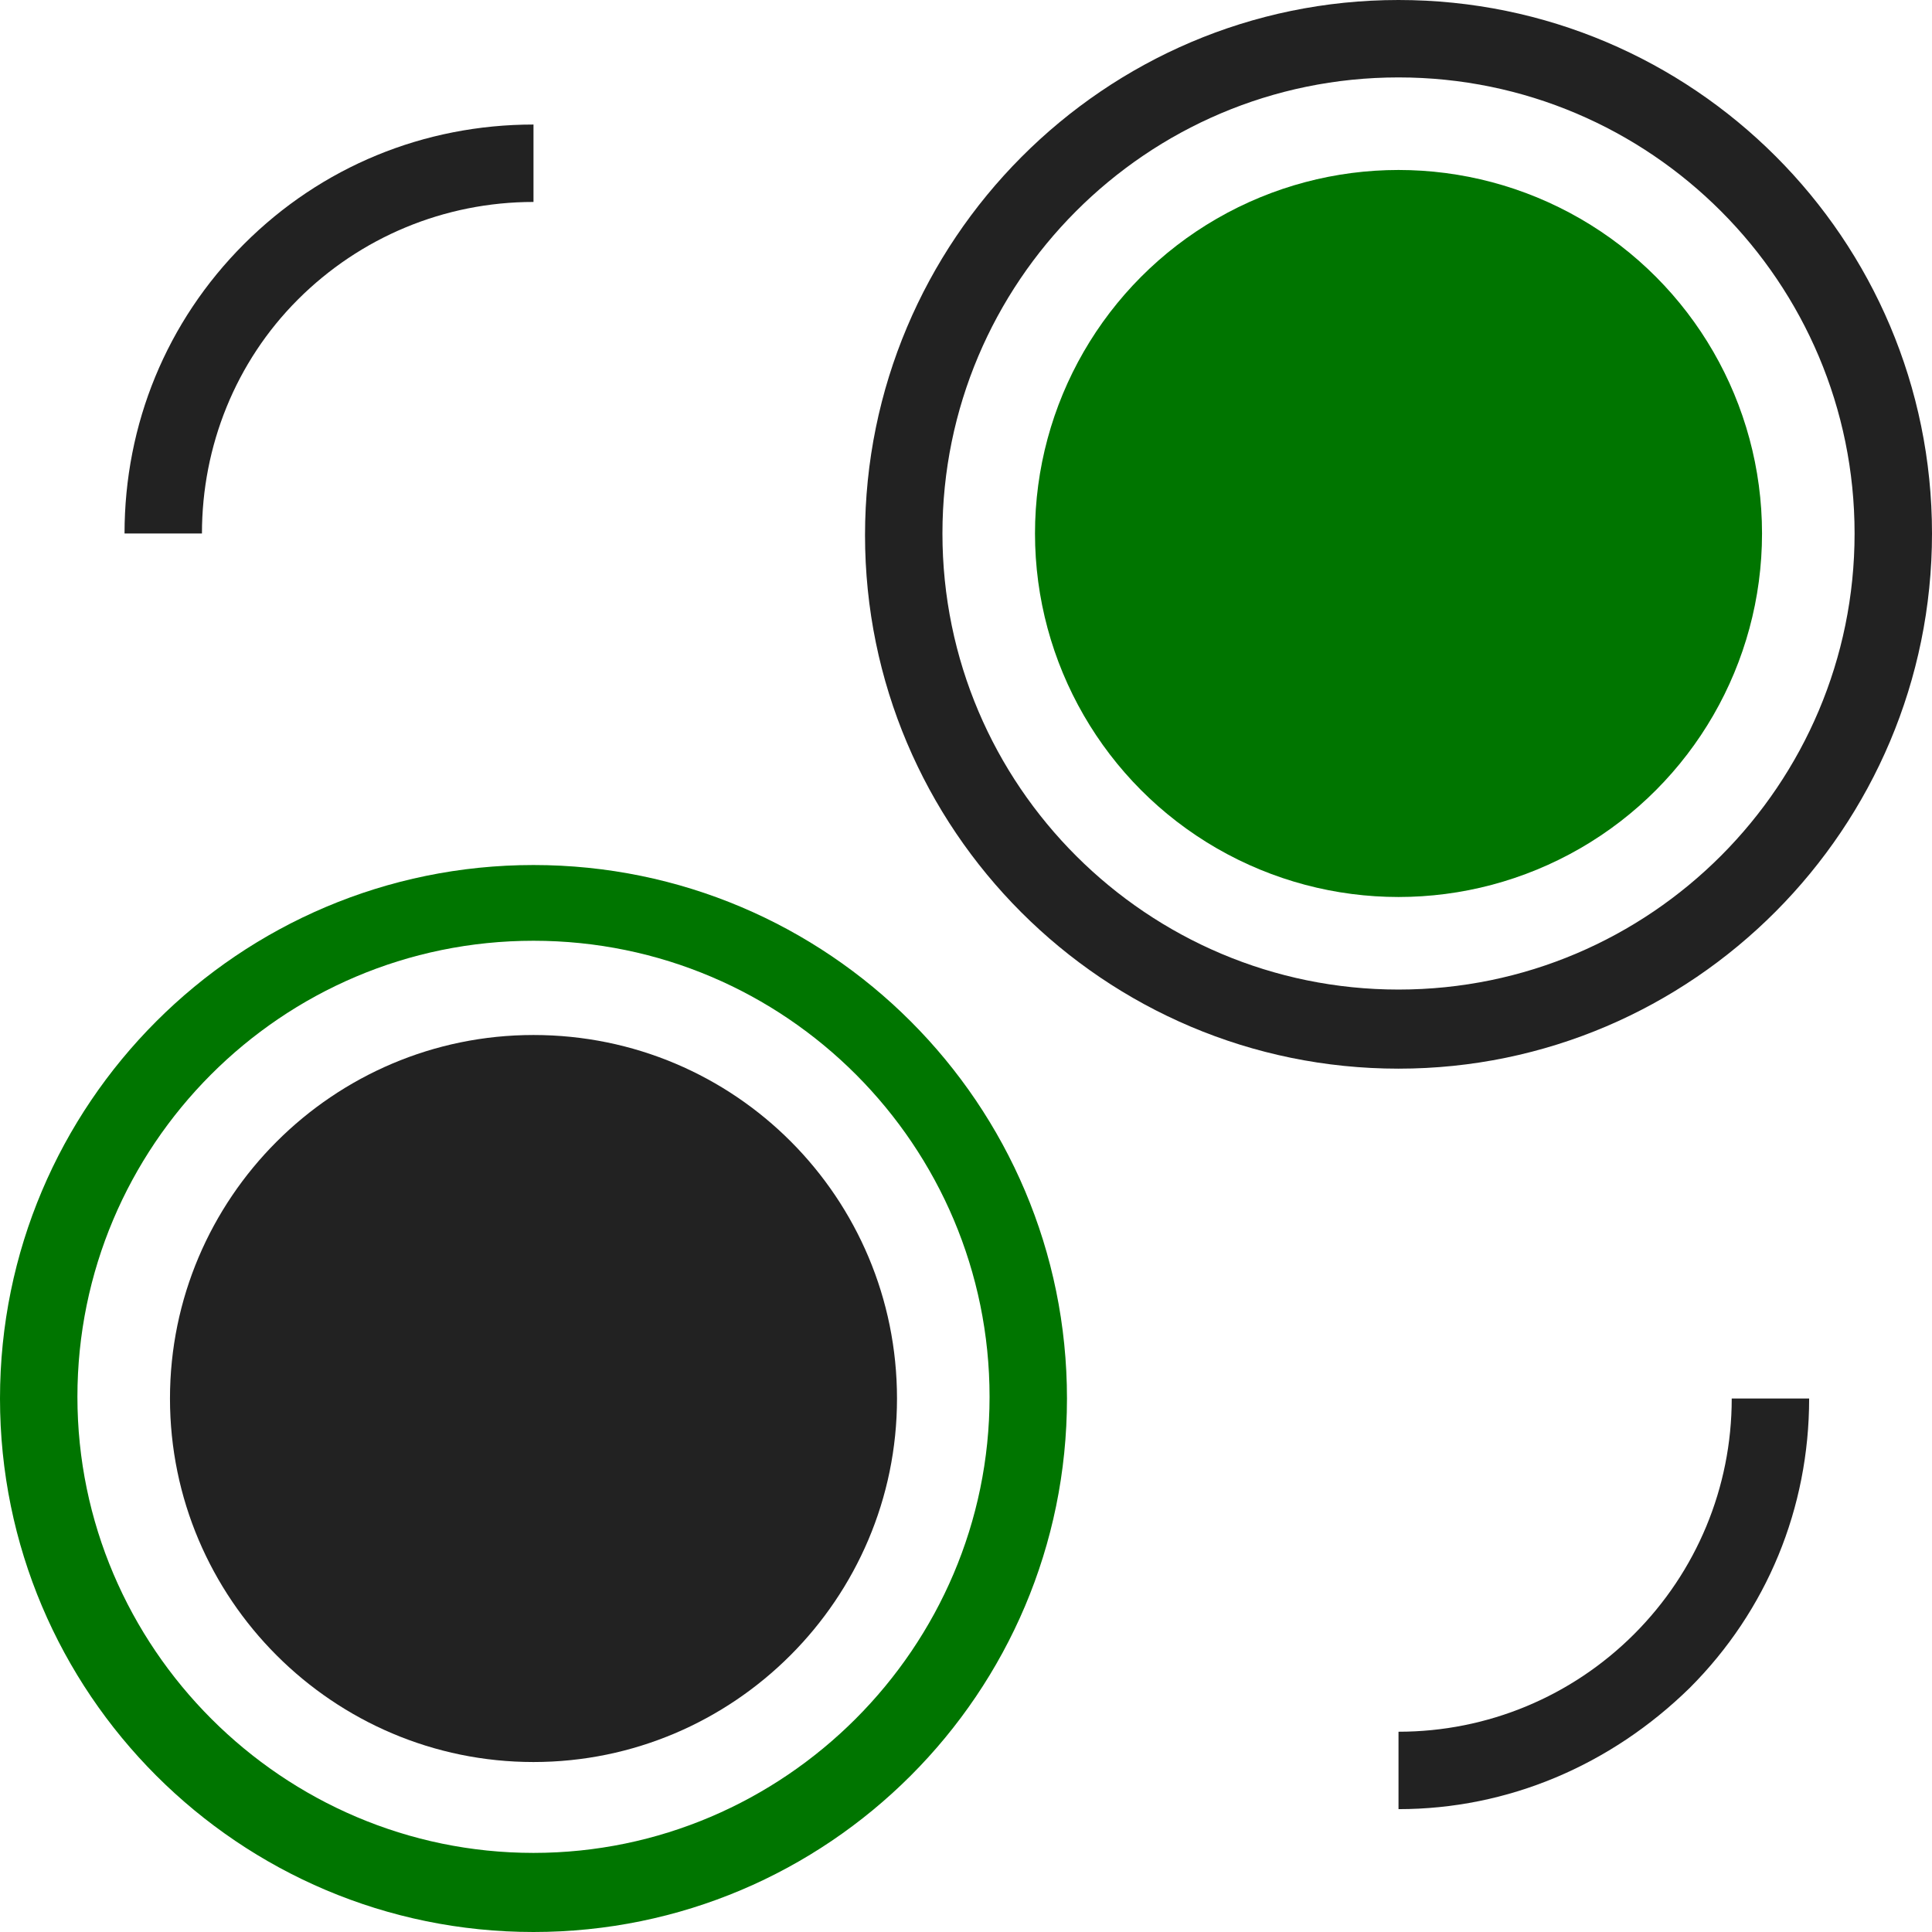
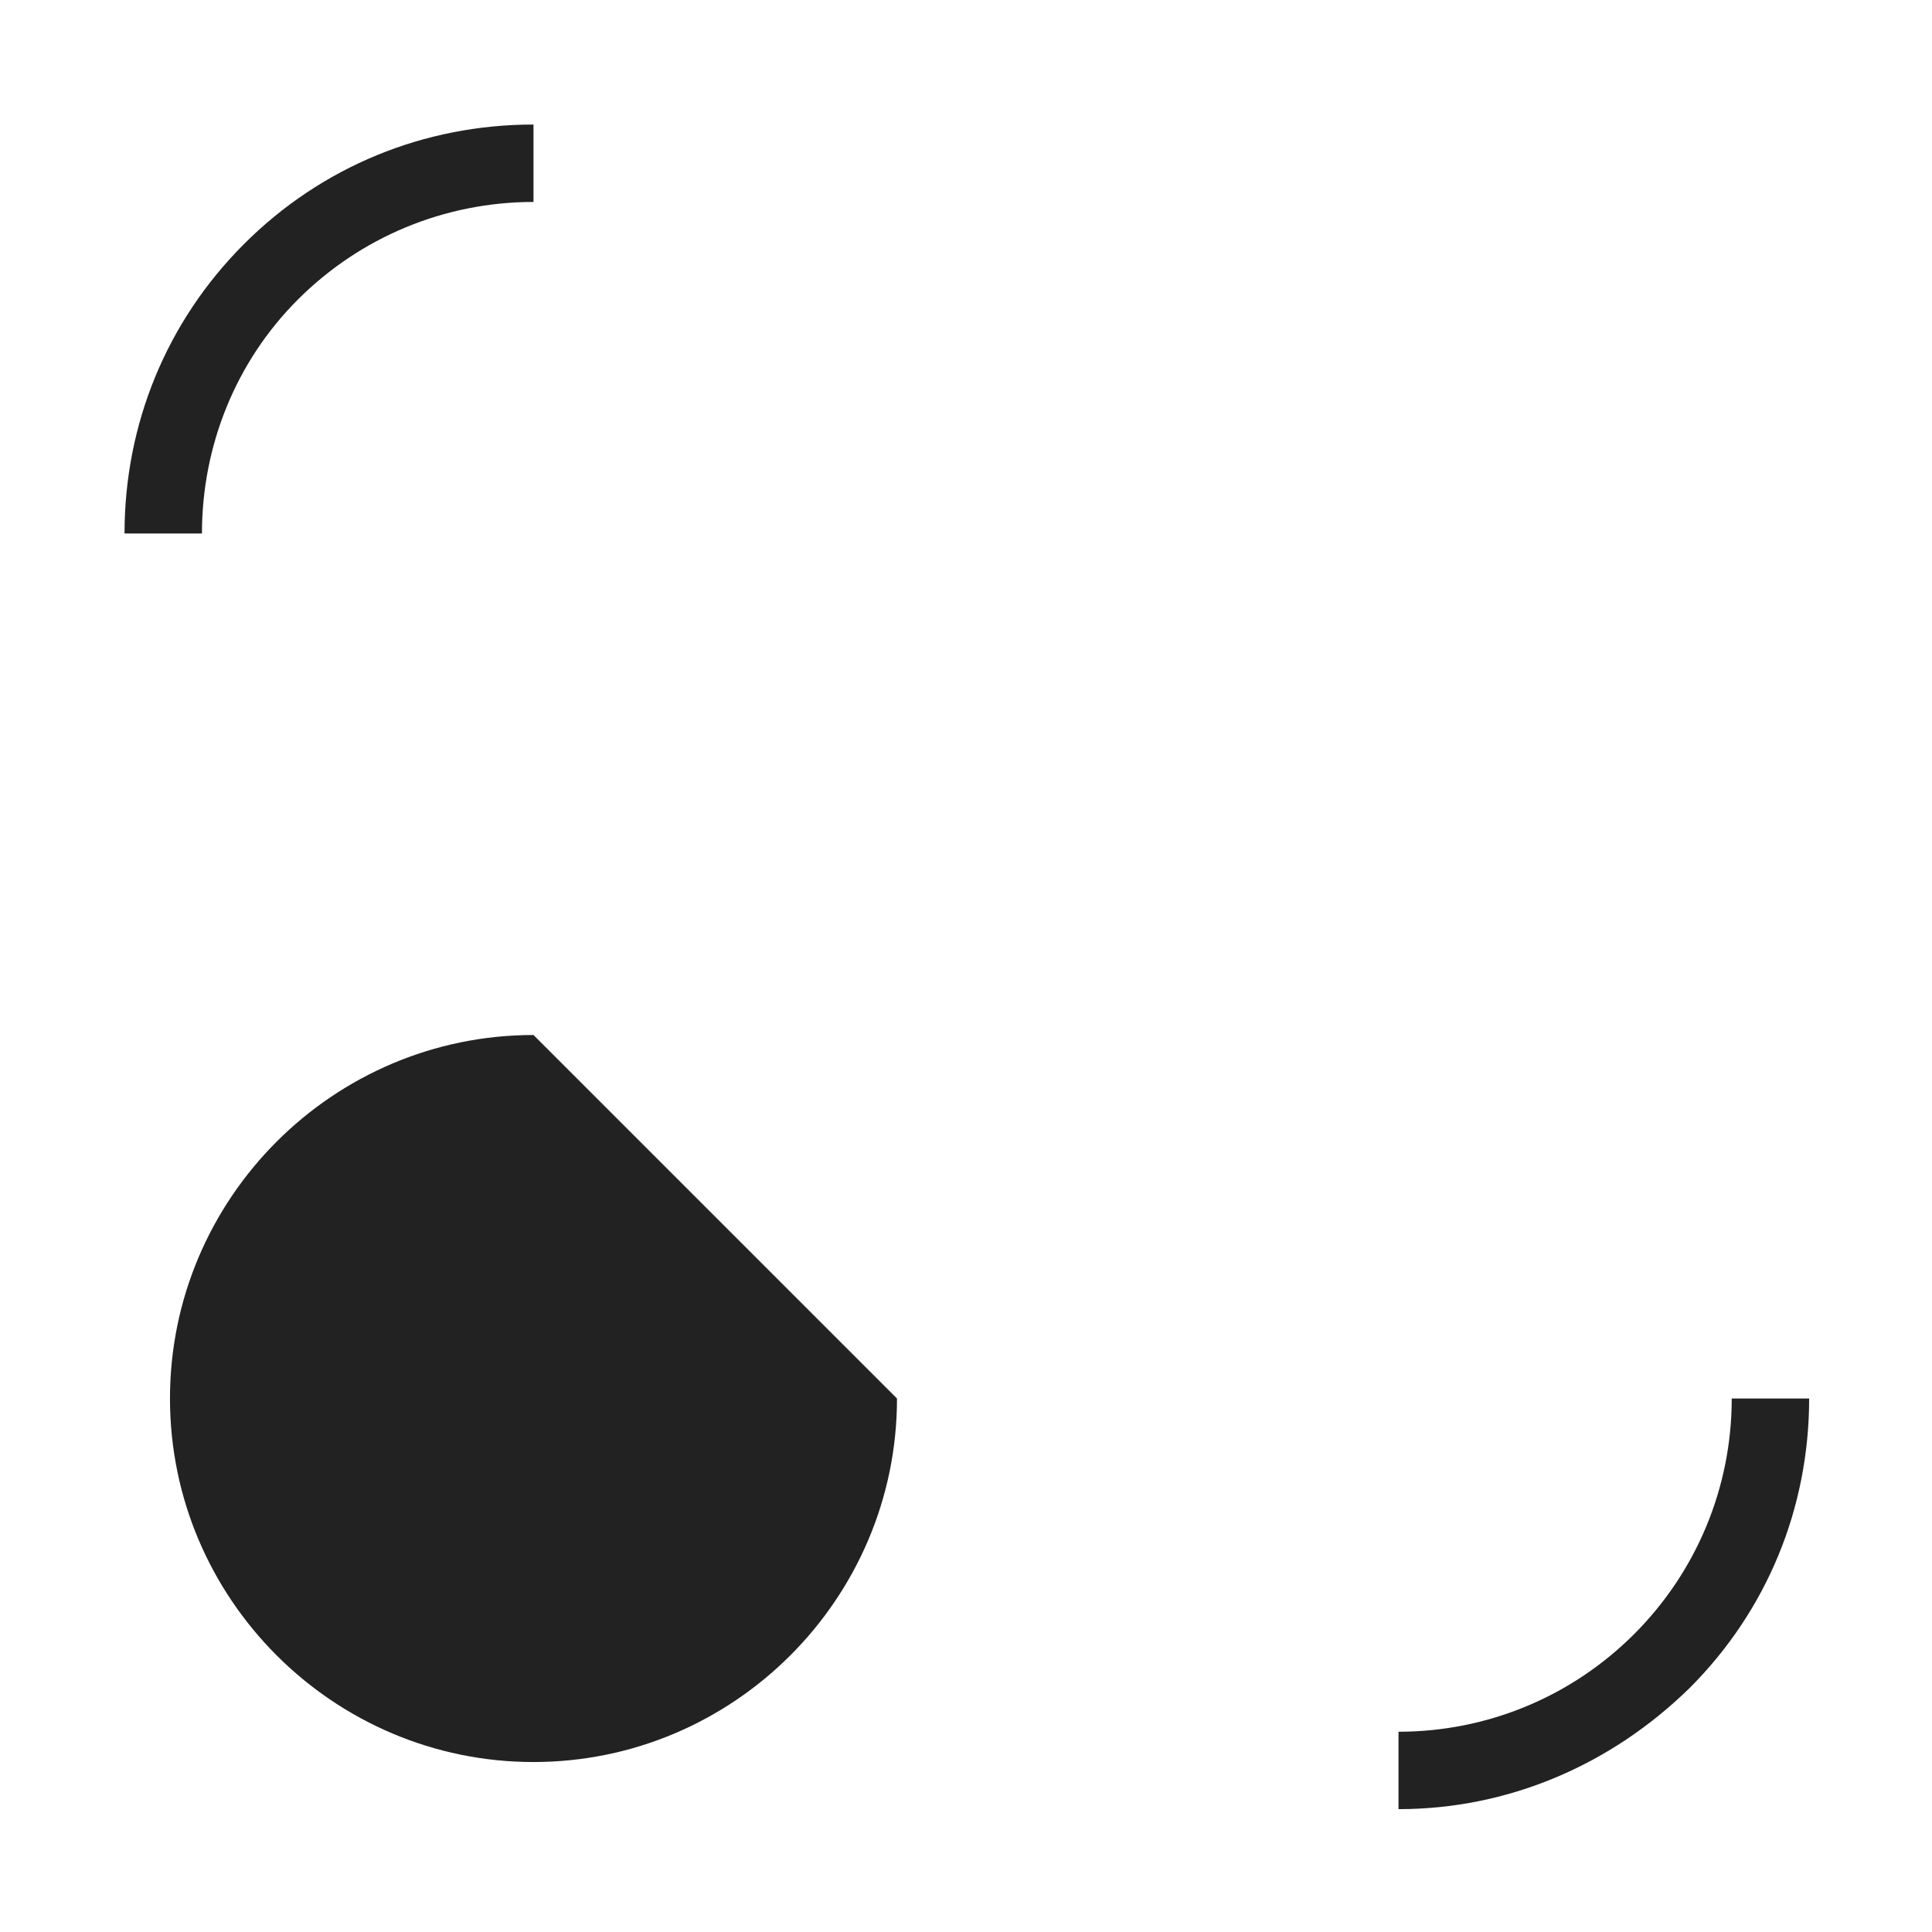
<svg xmlns="http://www.w3.org/2000/svg" version="1.1" id="Layer_1" x="0px" y="0px" viewBox="0 0 114.8 114.8" style="enable-background:new 0 0 114.8 114.8;" xml:space="preserve">
  <style type="text/css">
	.st0{fill:#007500;}
	.st1{fill:#222222;}
</style>
  <g>
    <g>
-       <path class="st0" d="M31.7,114.8C14.2,114.8,0,100.6,0,83.1s14.2-31.7,31.7-31.7c17.5,0,31.7,14.2,31.7,31.7    S49.2,114.8,31.7,114.8z M31.7,55.9c-15,0-27.1,12.2-27.1,27.1s12.2,27.1,27.1,27.1s27.1-12.2,27.1-27.1S46.7,55.9,31.7,55.9z" />
-       <path class="st1" d="M53.3,83.1c0,11.9-9.7,21.6-21.6,21.6c-11.9,0-21.6-9.7-21.6-21.6c0-11.9,9.7-21.6,21.6-21.6    C43.7,61.5,53.3,71.2,53.3,83.1z" />
+       <path class="st1" d="M53.3,83.1c0,11.9-9.7,21.6-21.6,21.6c-11.9,0-21.6-9.7-21.6-21.6c0-11.9,9.7-21.6,21.6-21.6    z" />
    </g>
    <g>
-       <path class="st1" d="M83.1,63.5c-17.5,0-31.7-14.2-31.7-31.7S65.6,0,83.1,0s31.7,14.2,31.7,31.7S100.6,63.5,83.1,63.5z M83.1,4.6    c-15,0-27.1,12.2-27.1,27.1c0,15,12.2,27.1,27.1,27.1c15,0,27.1-12.2,27.1-27.1C110.2,16.8,98.1,4.6,83.1,4.6z" />
-       <circle class="st0" cx="83.1" cy="31.7" r="21.6" />
-     </g>
+       </g>
    <path class="st1" d="M12,31.7H7.4c0-6.5,2.5-12.6,7.1-17.2c4.6-4.6,10.7-7.1,17.2-7.1V12c-5.3,0-10.3,2.1-14,5.8   C14,21.5,12,26.5,12,31.7z" />
    <path class="st1" d="M83.1,107.5v-4.6c5.3,0,10.3-2.1,14-5.8c3.7-3.7,5.8-8.7,5.8-14h4.6c0,6.5-2.5,12.6-7.1,17.2   C95.7,104.9,89.6,107.5,83.1,107.5z" />
  </g>
</svg>